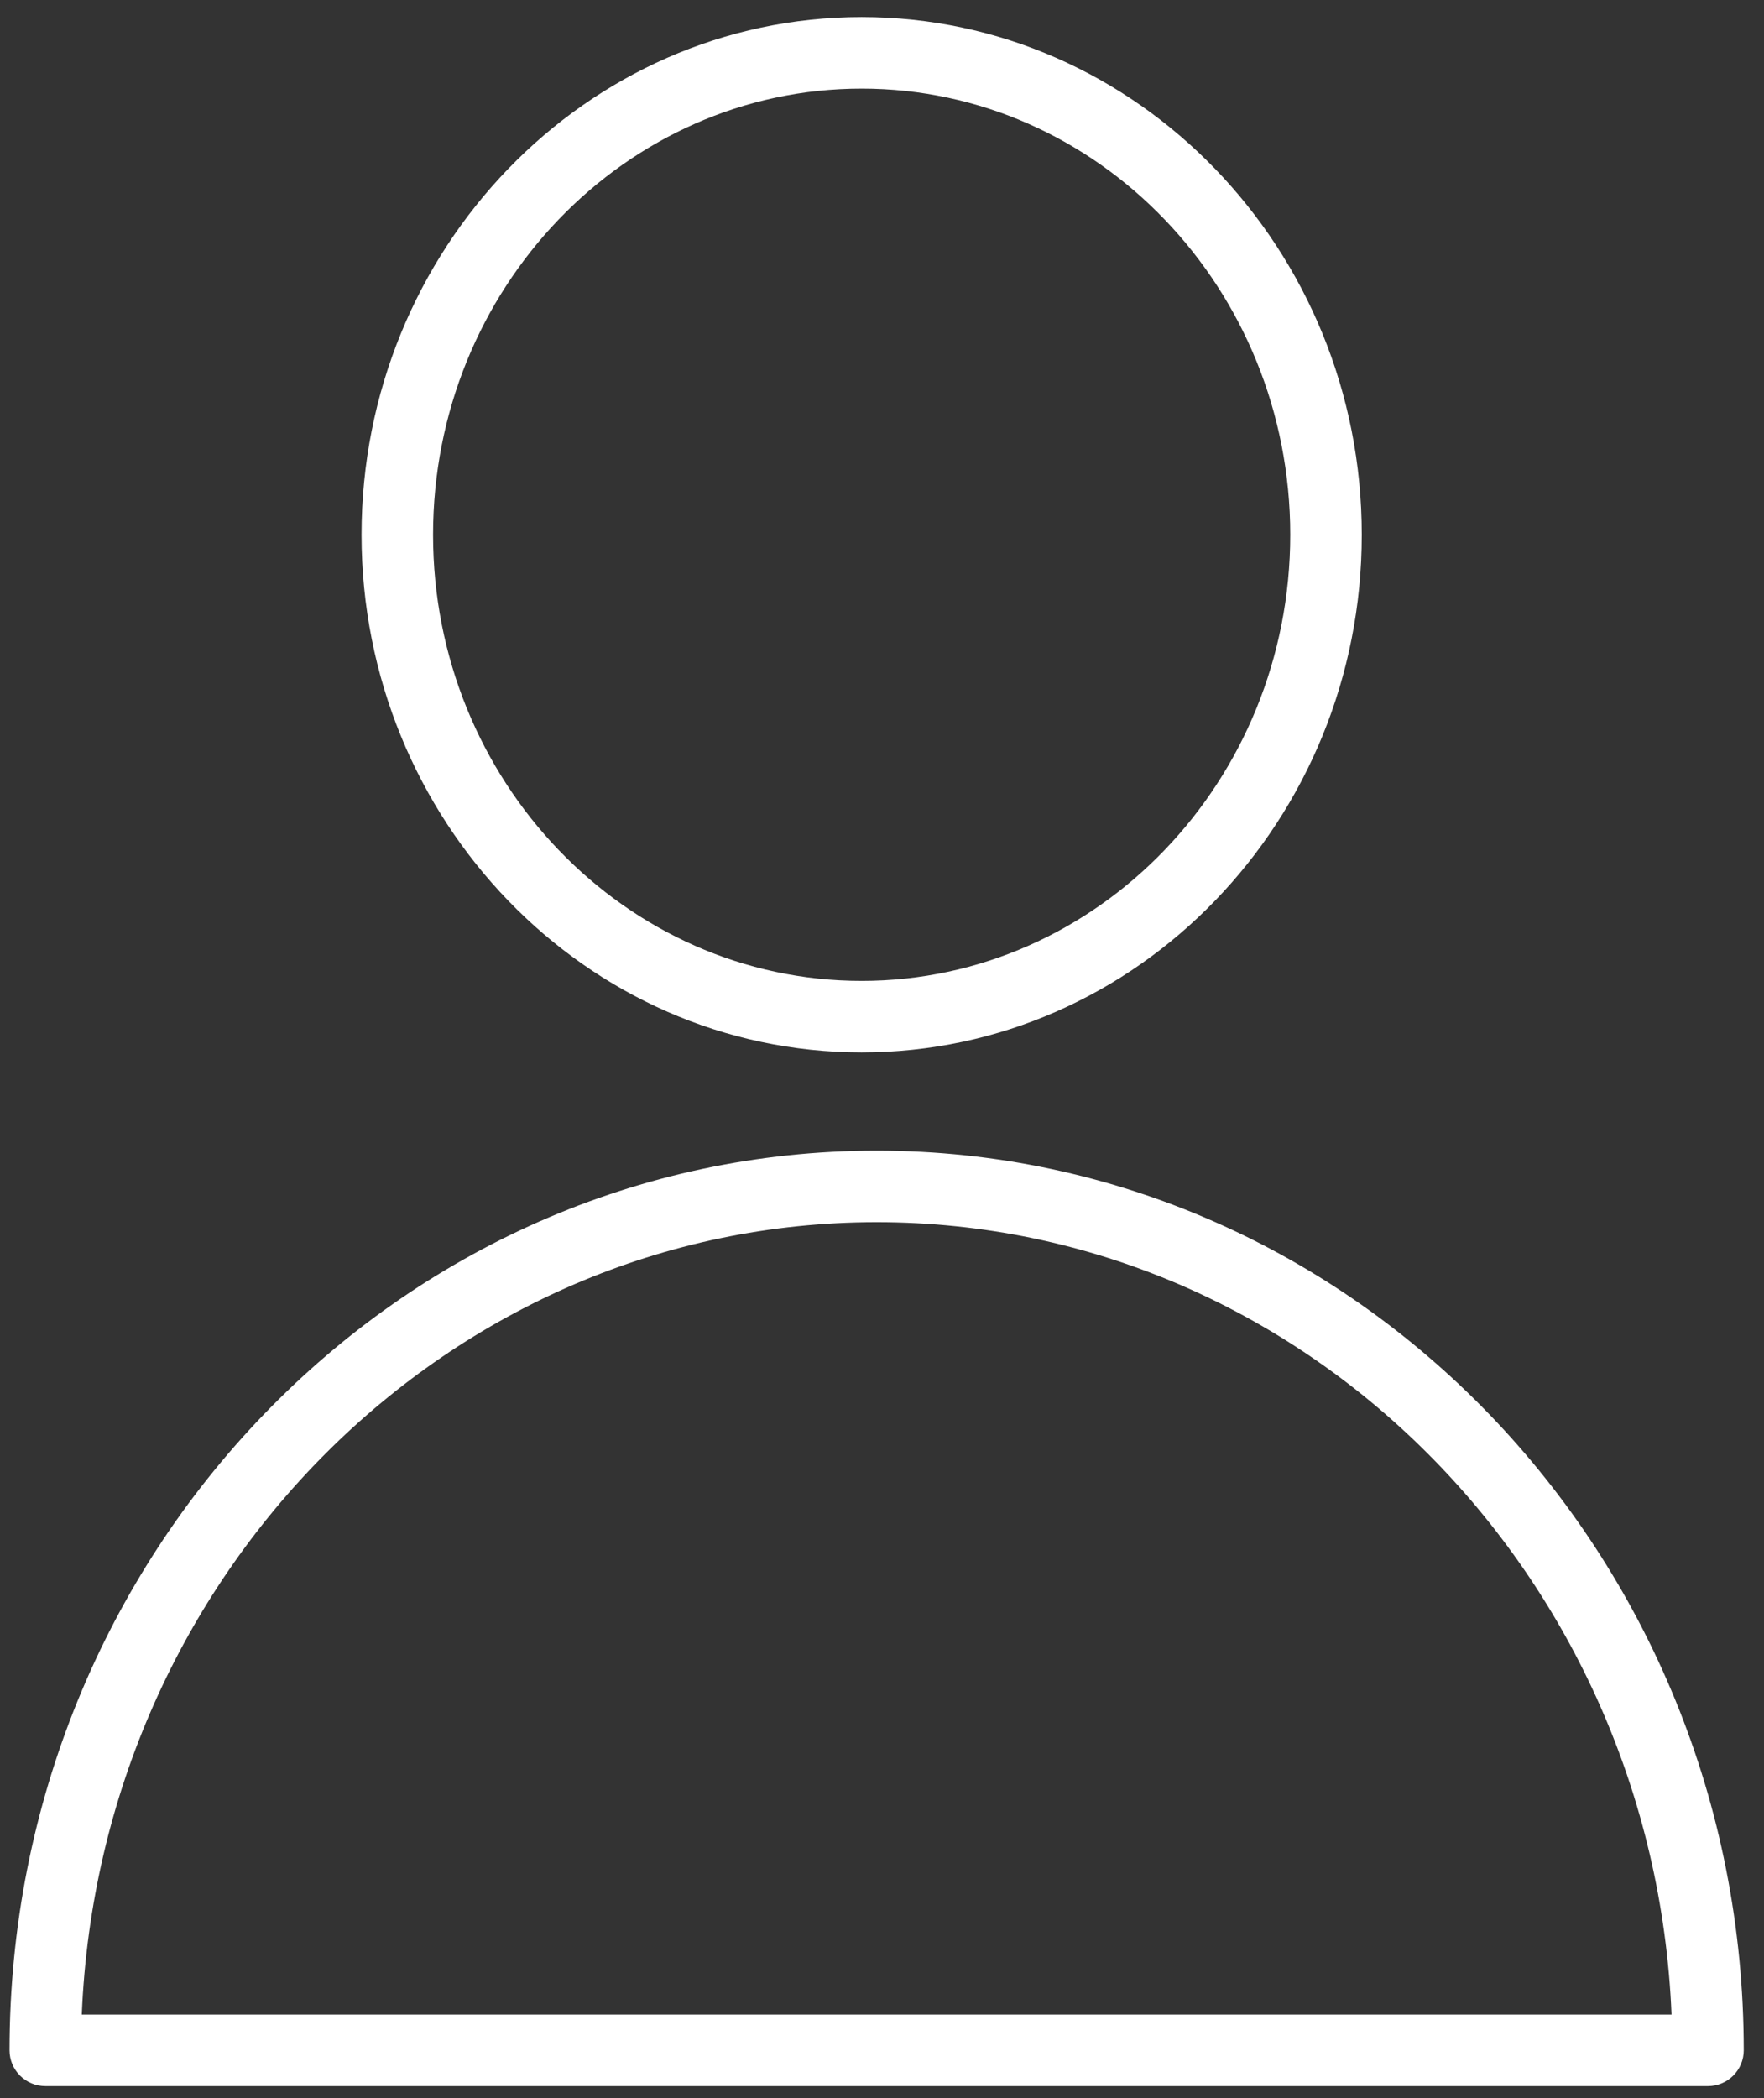
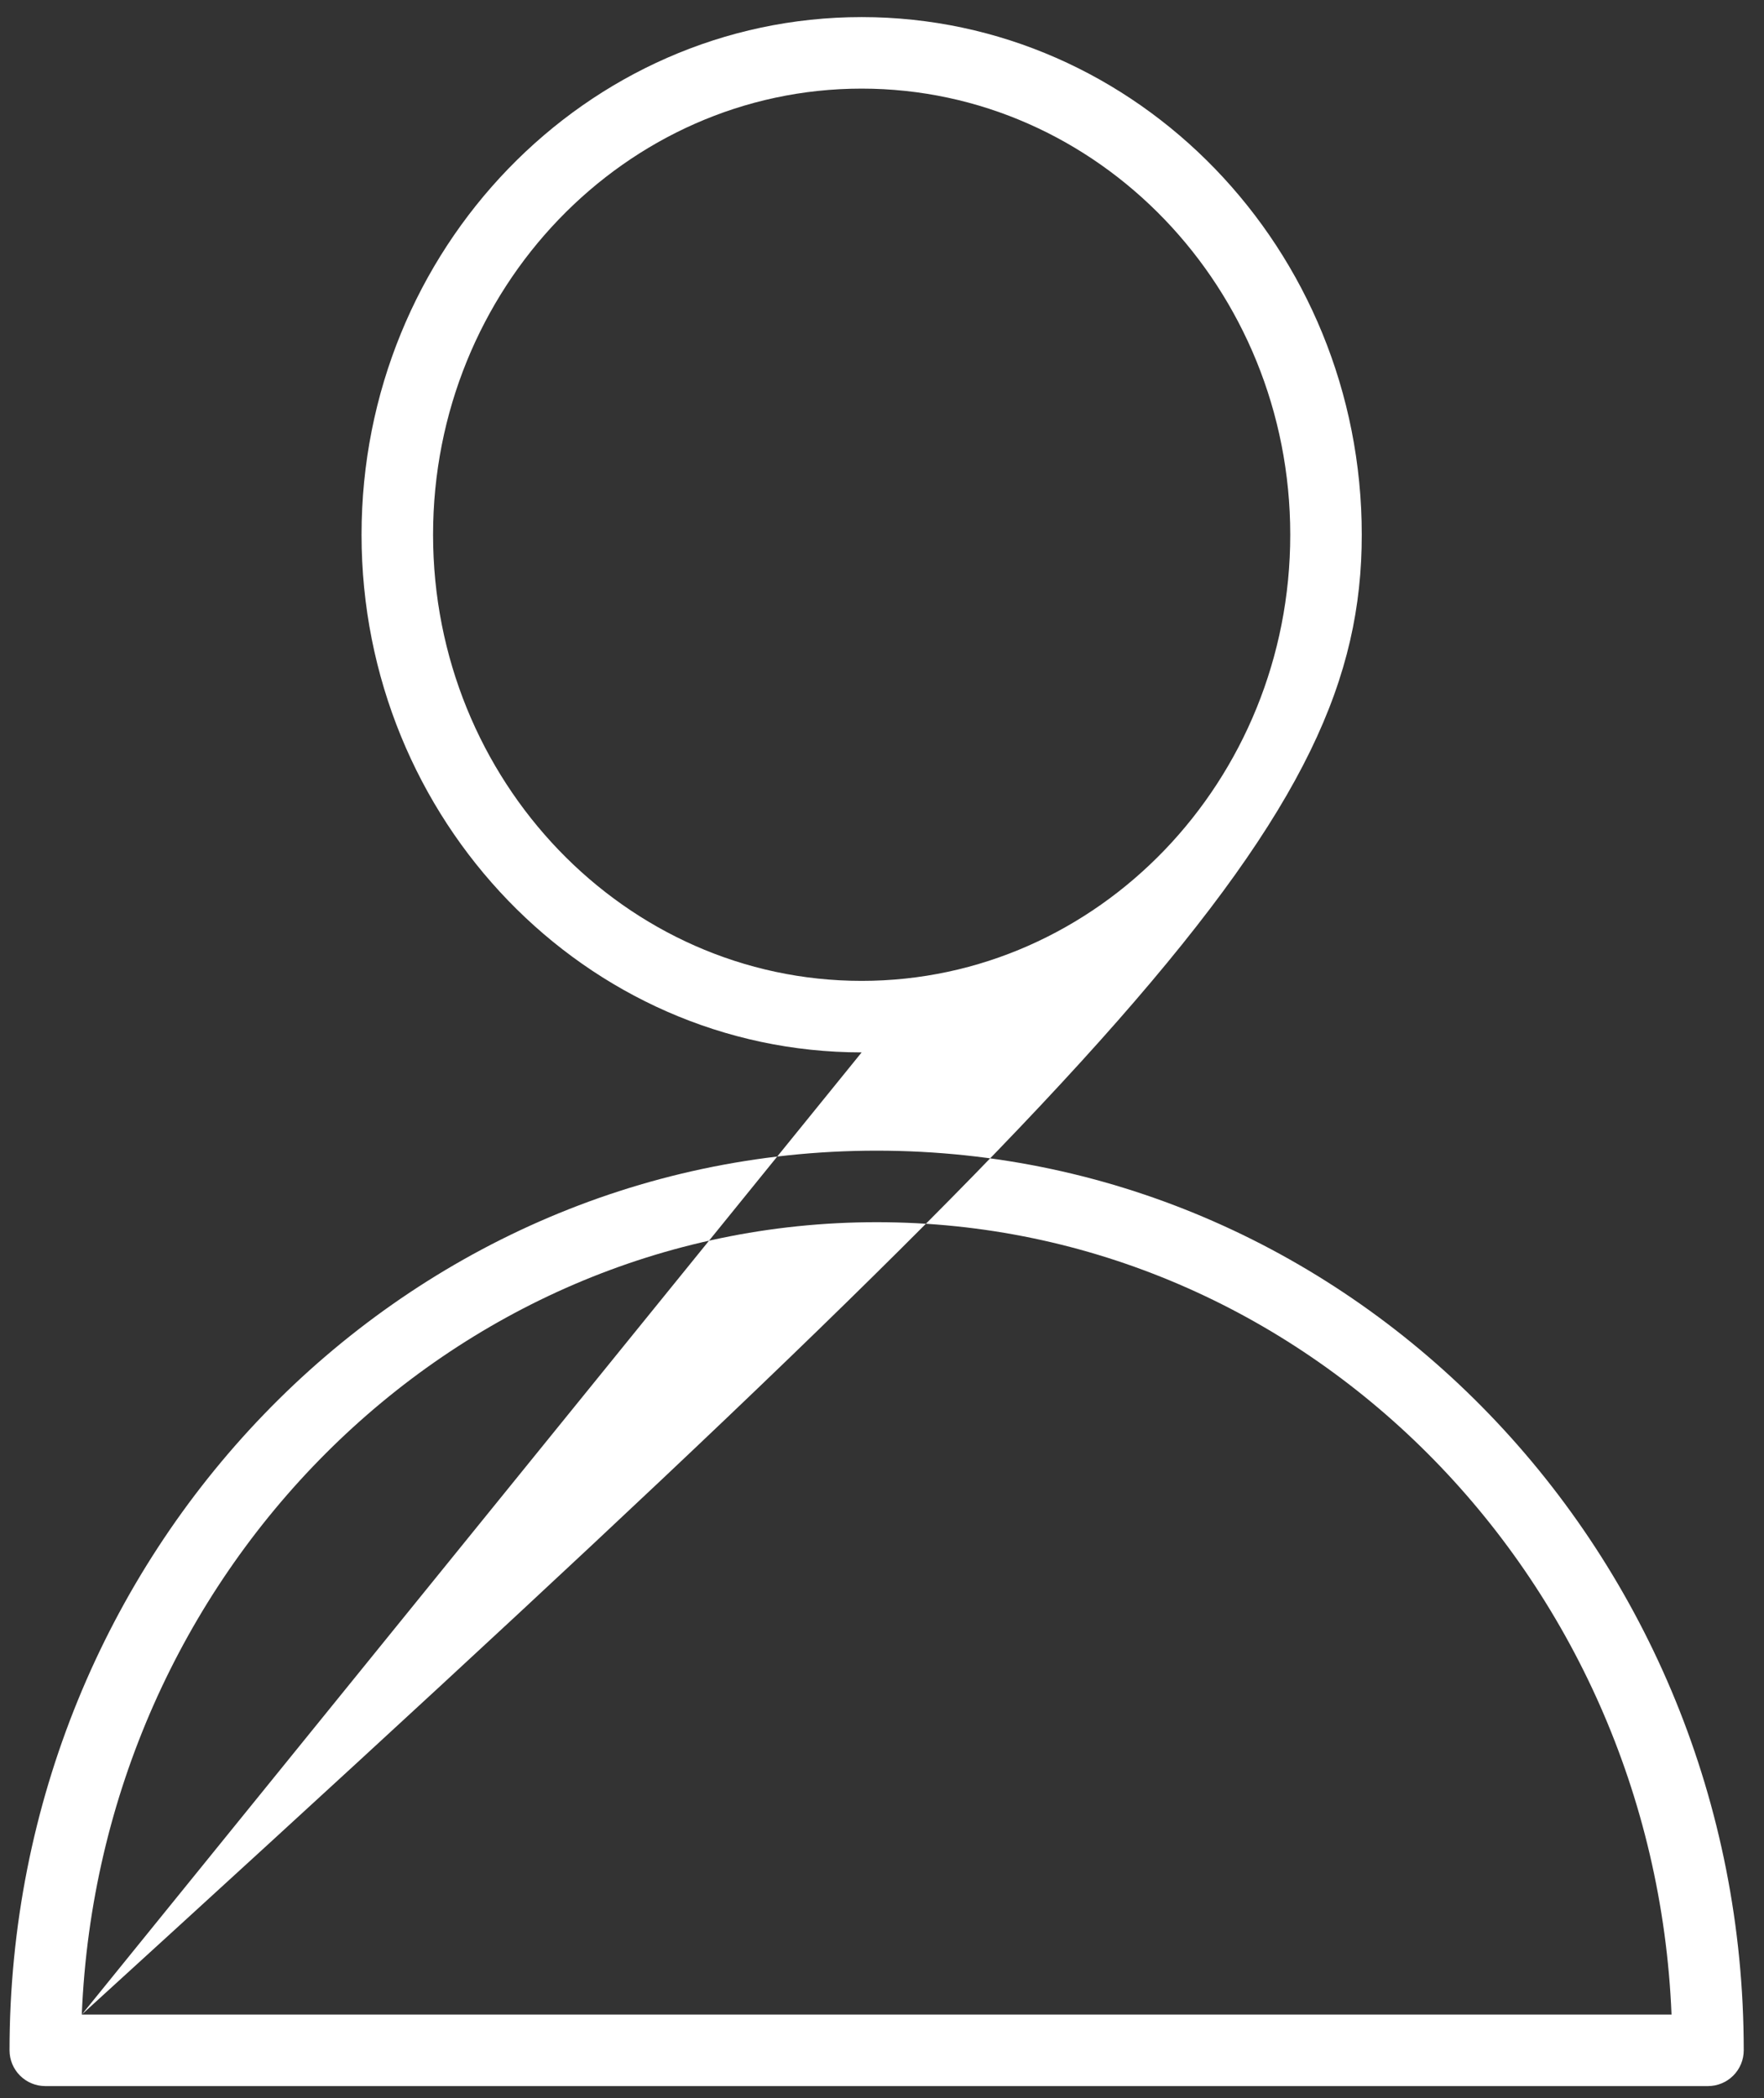
<svg xmlns="http://www.w3.org/2000/svg" width="74" height="88" viewBox="0 0 74 88" fill="none">
  <rect x="0" y="0" width="74" height="88" fill="#333333" stroke="none" />
-   <path fill-rule="evenodd" clip-rule="evenodd" d="M36.775 48.265C16.718 48.265 0.4 65.194 0.4 86.001C0.4 86.399 0.558 86.78 0.839 87.061C1.121 87.343 1.502 87.501 1.9 87.501H71.65C72.048 87.501 72.429 87.343 72.711 87.061C72.992 86.78 73.15 86.399 73.15 86.001C73.15 65.194 56.833 48.265 36.775 48.265ZM3.431 84.501C4.188 66.041 18.855 51.265 36.776 51.265C54.696 51.265 69.363 66.041 70.121 84.501H3.431ZM36.146 44.143C47.714 44.143 57.126 34.403 57.126 22.43C57.126 10.457 47.715 0.717 36.146 0.717C24.577 0.717 15.167 10.457 15.167 22.43C15.167 34.403 24.578 44.143 36.146 44.143ZM36.146 3.717C46.06 3.717 54.126 12.112 54.126 22.43C54.126 32.748 46.06 41.143 36.146 41.143C26.232 41.143 18.167 32.748 18.167 22.43C18.167 12.112 26.232 3.717 36.146 3.717Z" fill="white" />
+   <path fill-rule="evenodd" clip-rule="evenodd" d="M36.775 48.265C16.718 48.265 0.4 65.194 0.4 86.001C0.4 86.399 0.558 86.78 0.839 87.061C1.121 87.343 1.502 87.501 1.9 87.501H71.65C72.048 87.501 72.429 87.343 72.711 87.061C72.992 86.78 73.15 86.399 73.15 86.001C73.15 65.194 56.833 48.265 36.775 48.265ZM3.431 84.501C4.188 66.041 18.855 51.265 36.776 51.265C54.696 51.265 69.363 66.041 70.121 84.501H3.431ZC47.714 44.143 57.126 34.403 57.126 22.43C57.126 10.457 47.715 0.717 36.146 0.717C24.577 0.717 15.167 10.457 15.167 22.43C15.167 34.403 24.578 44.143 36.146 44.143ZM36.146 3.717C46.06 3.717 54.126 12.112 54.126 22.43C54.126 32.748 46.06 41.143 36.146 41.143C26.232 41.143 18.167 32.748 18.167 22.43C18.167 12.112 26.232 3.717 36.146 3.717Z" fill="white" />
</svg>